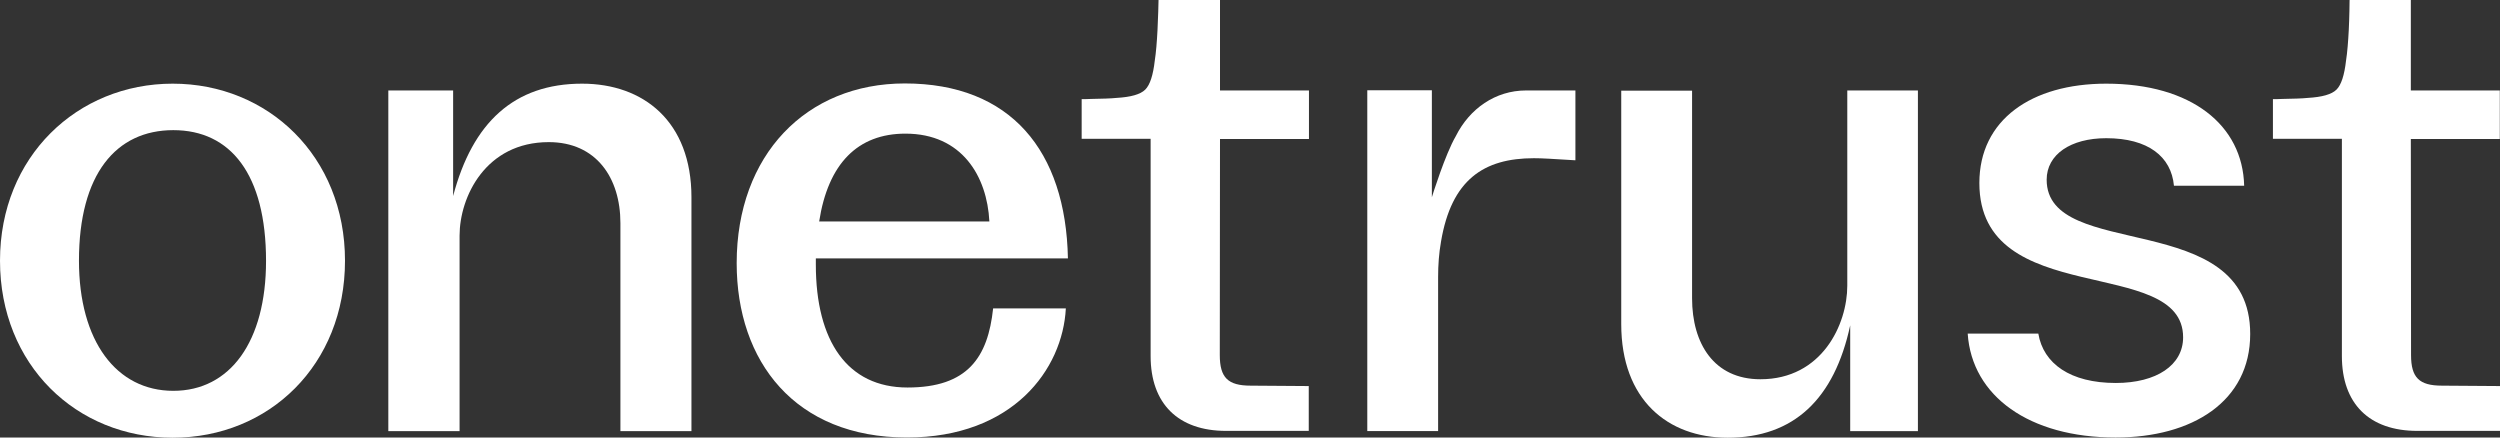
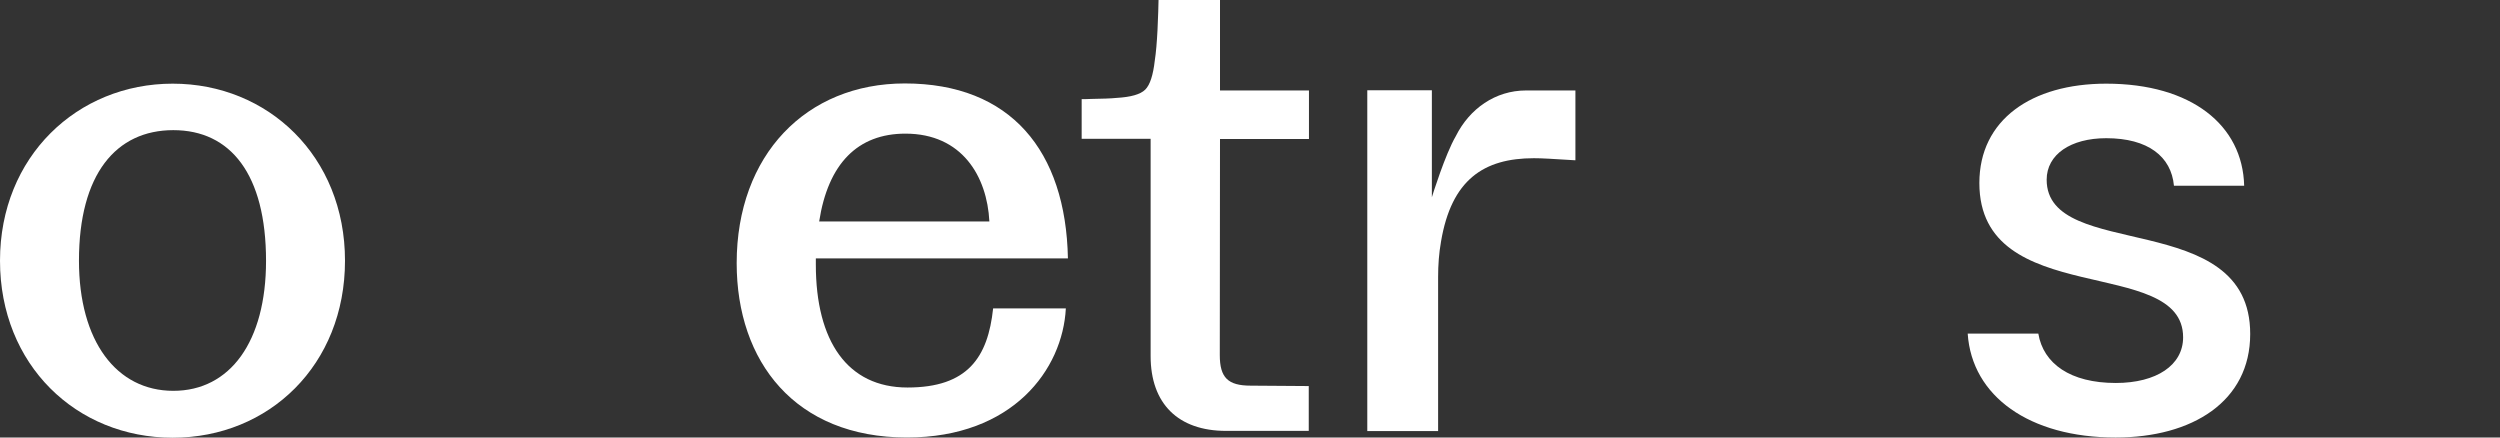
<svg xmlns="http://www.w3.org/2000/svg" width="200" height="35" viewBox="0 0 200 35" fill="none">
  <rect x="0" y="0" width="200" height="35" fill="#333333" stroke="none" />
  <g clip-path="url(#clip0_45_18194)">
    <path d="M6.317 20.855C6.317 27.3 9.317 31.266 13.867 31.266C18.417 31.266 21.283 27.317 21.283 20.872C21.283 13.948 18.45 10.412 13.867 10.412C9.283 10.412 6.317 13.931 6.317 20.855ZM27.6 20.855C27.6 29.184 21.533 35.017 13.817 35.017C6.1 35.017 0 29.184 0 20.855C0 12.527 6.183 6.693 13.817 6.693C21.45 6.693 27.6 12.51 27.6 20.855Z" fill="white" />
    <path d="M163.733 14.377C163.733 12.361 165.649 11.056 168.499 11.056C171.849 11.056 173.699 12.527 173.916 14.857H179.533C179.416 10.015 175.316 6.693 168.499 6.693C162.516 6.693 158.349 9.585 158.349 14.642C158.349 24.821 174.649 20.36 174.649 26.986C174.649 29.217 172.516 30.638 169.266 30.638C165.616 30.638 163.466 29.085 163.066 26.689H157.416C157.749 31.696 162.349 35.001 169.249 35.001C175.399 35.001 180.016 32.109 180.016 26.722C180.033 16.559 163.733 20.971 163.733 14.377Z" fill="white" />
-     <path d="M31.066 34.488V7.239H36.25V15.683C37.8 9.8 41.133 6.693 46.566 6.693C51.483 6.693 55.316 9.717 55.316 15.782V34.488H49.633V17.848C49.633 14.229 47.7 11.37 43.9 11.37C38.85 11.37 36.766 15.749 36.766 18.856V34.488H31.066Z" fill="white" />
-     <path d="M153.433 7.238V34.488H148.016V26.027C146.749 31.91 143.516 35.017 138.216 35.017C133.433 35.017 129.699 31.993 129.699 25.928V7.255H135.366V23.863C135.366 27.481 137.116 30.34 140.833 30.34C145.749 30.34 147.783 25.961 147.783 22.854V7.238H153.433Z" fill="white" />
    <path d="M72.6 31.001C67.8 31.001 65.267 27.299 65.267 21.168V20.672H85.434C85.267 12.063 80.85 6.676 72.384 6.676C64.5 6.676 58.934 12.393 58.934 21.053C58.934 28.919 63.6 35 72.55 35C81.034 35 85.017 29.546 85.267 24.672H79.45C79.034 28.588 77.417 31.001 72.6 31.001ZM72.434 10.691C76.967 10.691 78.967 14.112 79.15 17.715H65.534C66.25 13.088 68.617 10.691 72.434 10.691Z" fill="white" />
    <path d="M126.033 7.237V12.178V12.823C124.116 12.707 123.383 12.657 122.716 12.657C118.699 12.657 116.116 14.376 115.283 19.317C115.116 20.259 115.049 21.201 115.049 22.159V34.487H109.383V7.221H114.549V15.781C114.583 15.665 115.616 12.344 116.466 10.889C117.566 8.691 119.633 7.237 122.083 7.237H126.033Z" fill="white" />
-     <path d="M192.884 28.407C192.884 30.208 193.534 30.852 195.351 30.852L200.001 30.885V34.471H193.384C189.534 34.471 187.351 32.29 187.351 28.489V15.517V11.105H181.834V7.932C182.201 7.932 182.084 7.932 182.584 7.915C183.467 7.899 184.151 7.882 184.617 7.833C185.767 7.767 186.534 7.552 186.917 7.172C187.301 6.792 187.551 6.015 187.684 4.842C187.784 4.197 187.851 3.371 187.901 2.413C187.951 1.454 187.967 0.165 187.967 0H192.867V7.238H199.984V11.121H192.867L192.884 28.407Z" fill="white" />
    <path d="M97.583 28.407C97.583 30.208 98.233 30.852 100.05 30.852L104.7 30.885V34.471H98.083C94.25 34.471 92.05 32.29 92.05 28.489V15.517V11.105H86.533V7.932C86.9 7.932 86.783 7.932 87.283 7.915C88.166 7.899 88.85 7.882 89.317 7.833C90.466 7.767 91.233 7.552 91.617 7.172C92 6.792 92.25 6.015 92.383 4.842C92.483 4.197 92.55 3.371 92.6 2.413C92.65 1.454 92.683 0.165 92.683 0H97.6V7.238H104.717V11.121H97.6L97.583 28.407Z" fill="white" />
  </g>
  <defs>
    <clipPath id="clip0_45_18194">
      <rect width="200" height="35" fill="white" />
    </clipPath>
  </defs>
</svg>